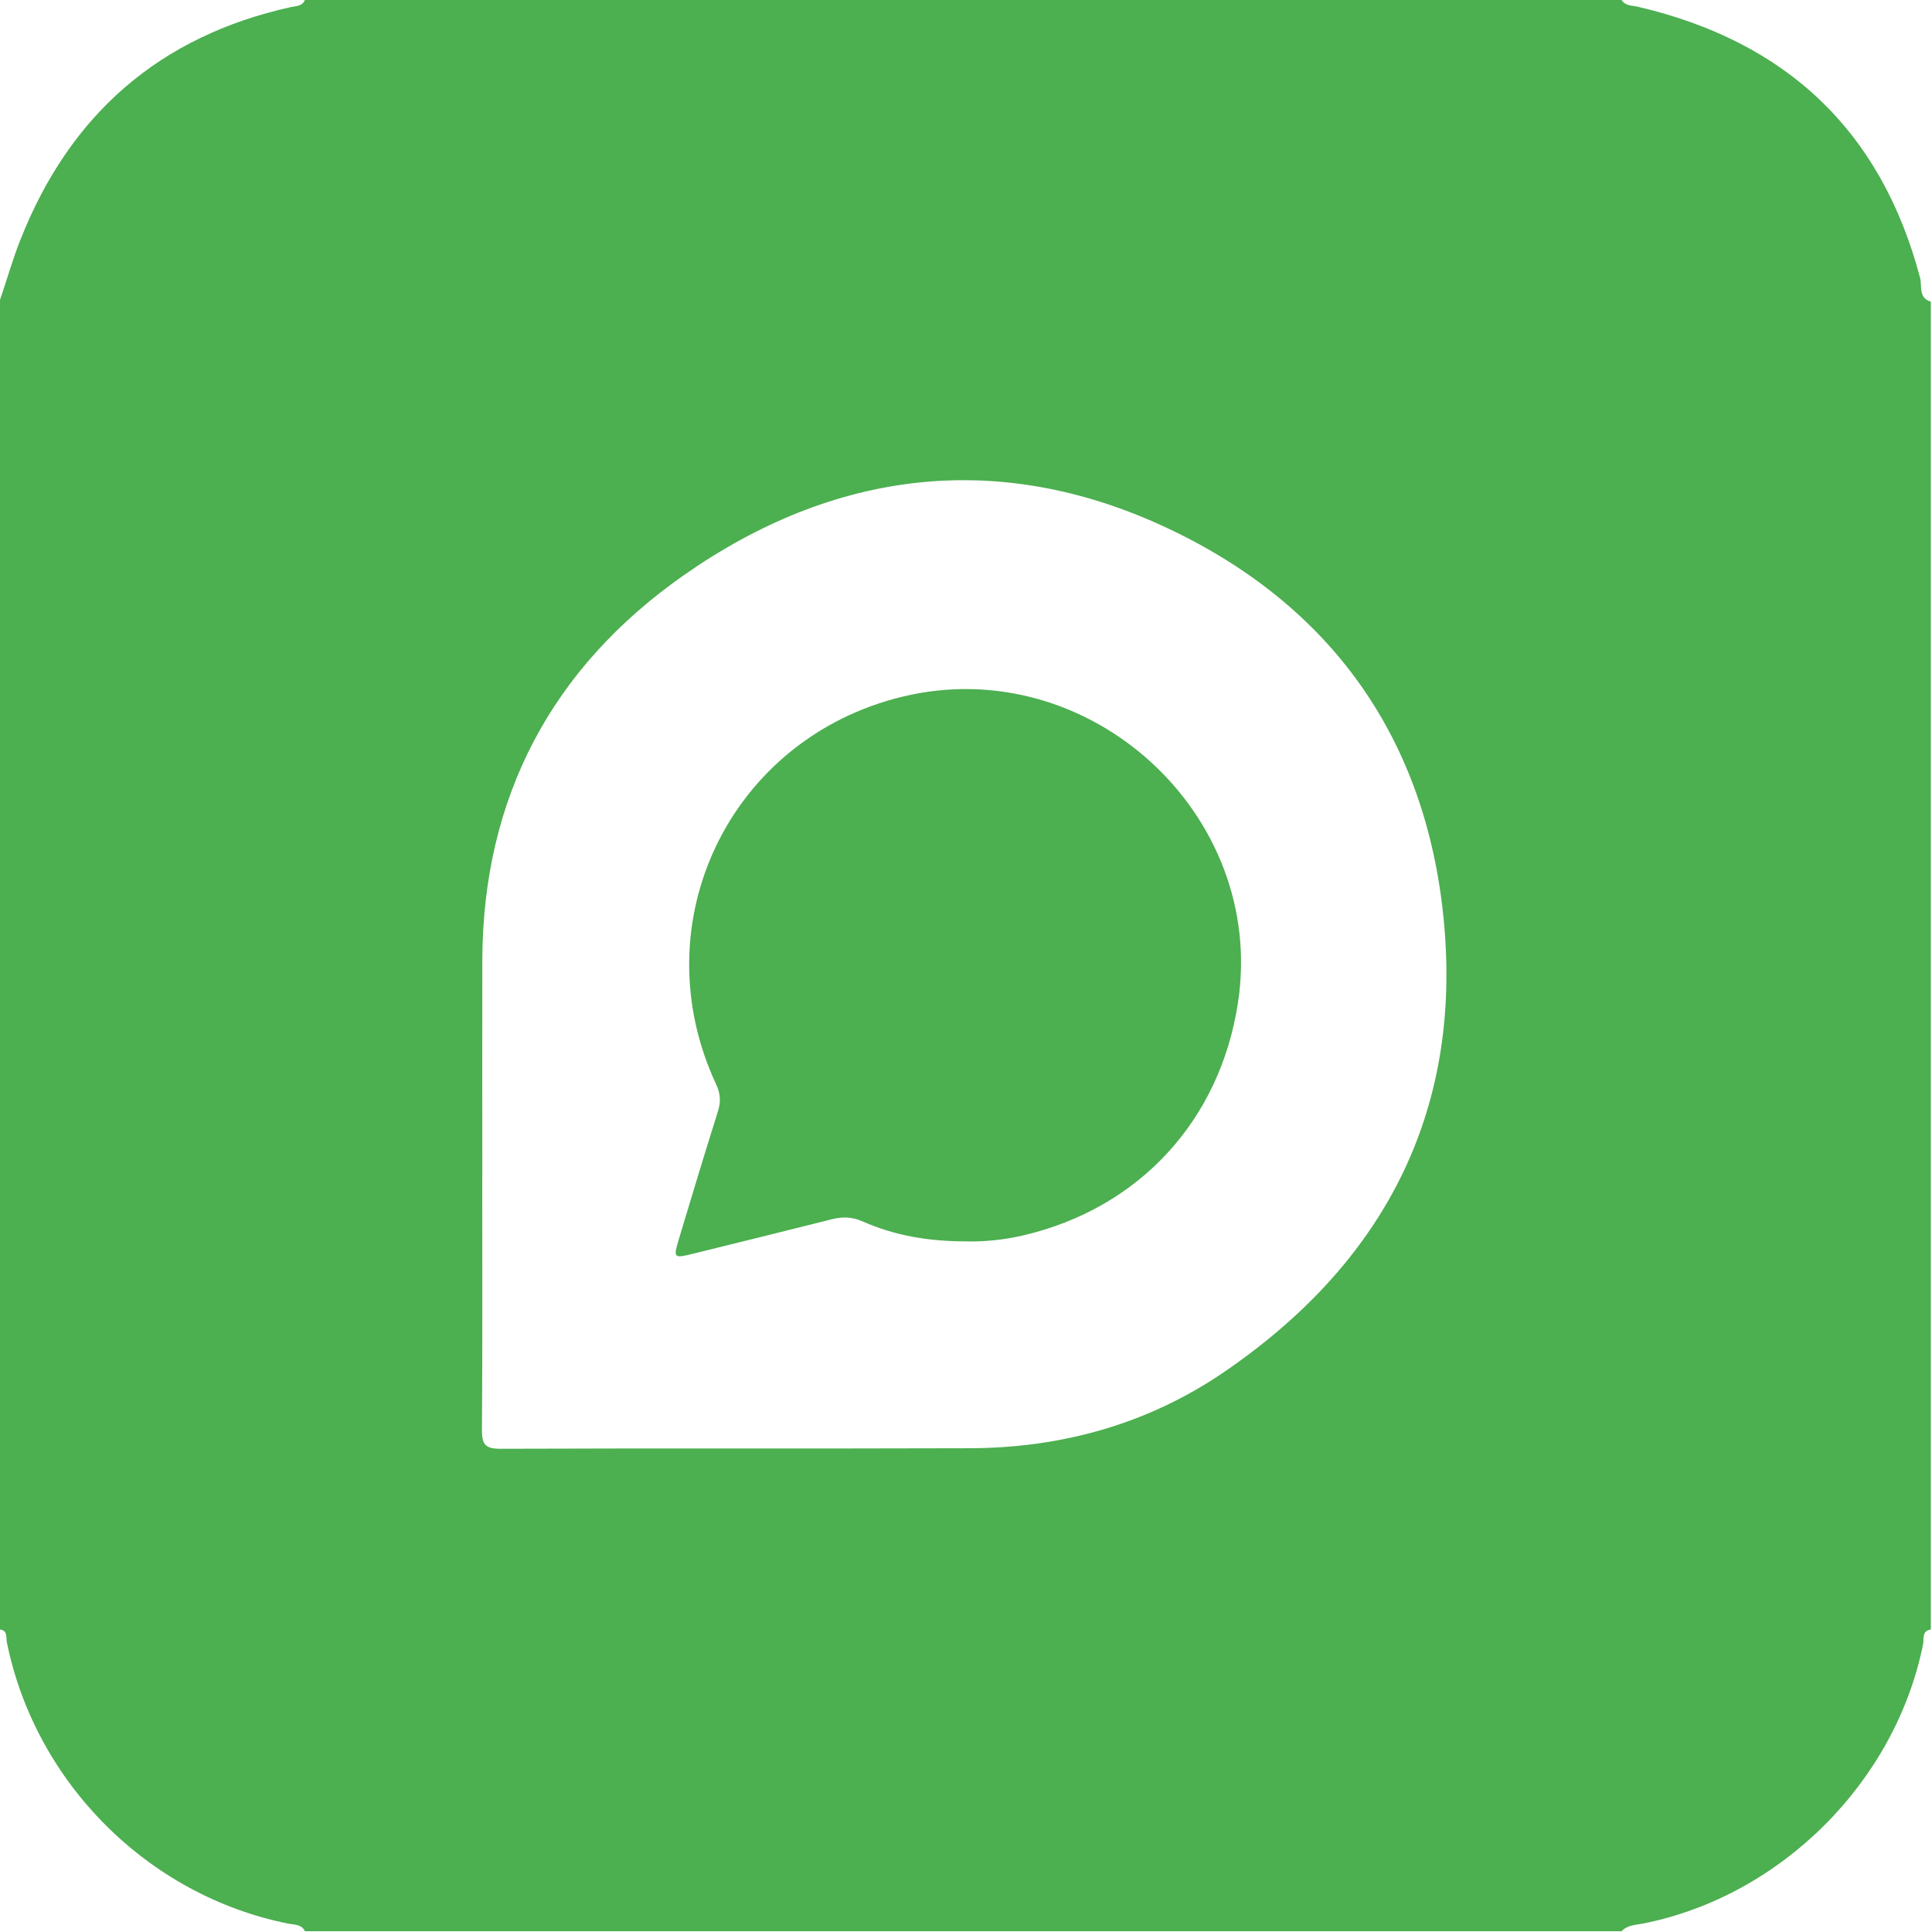
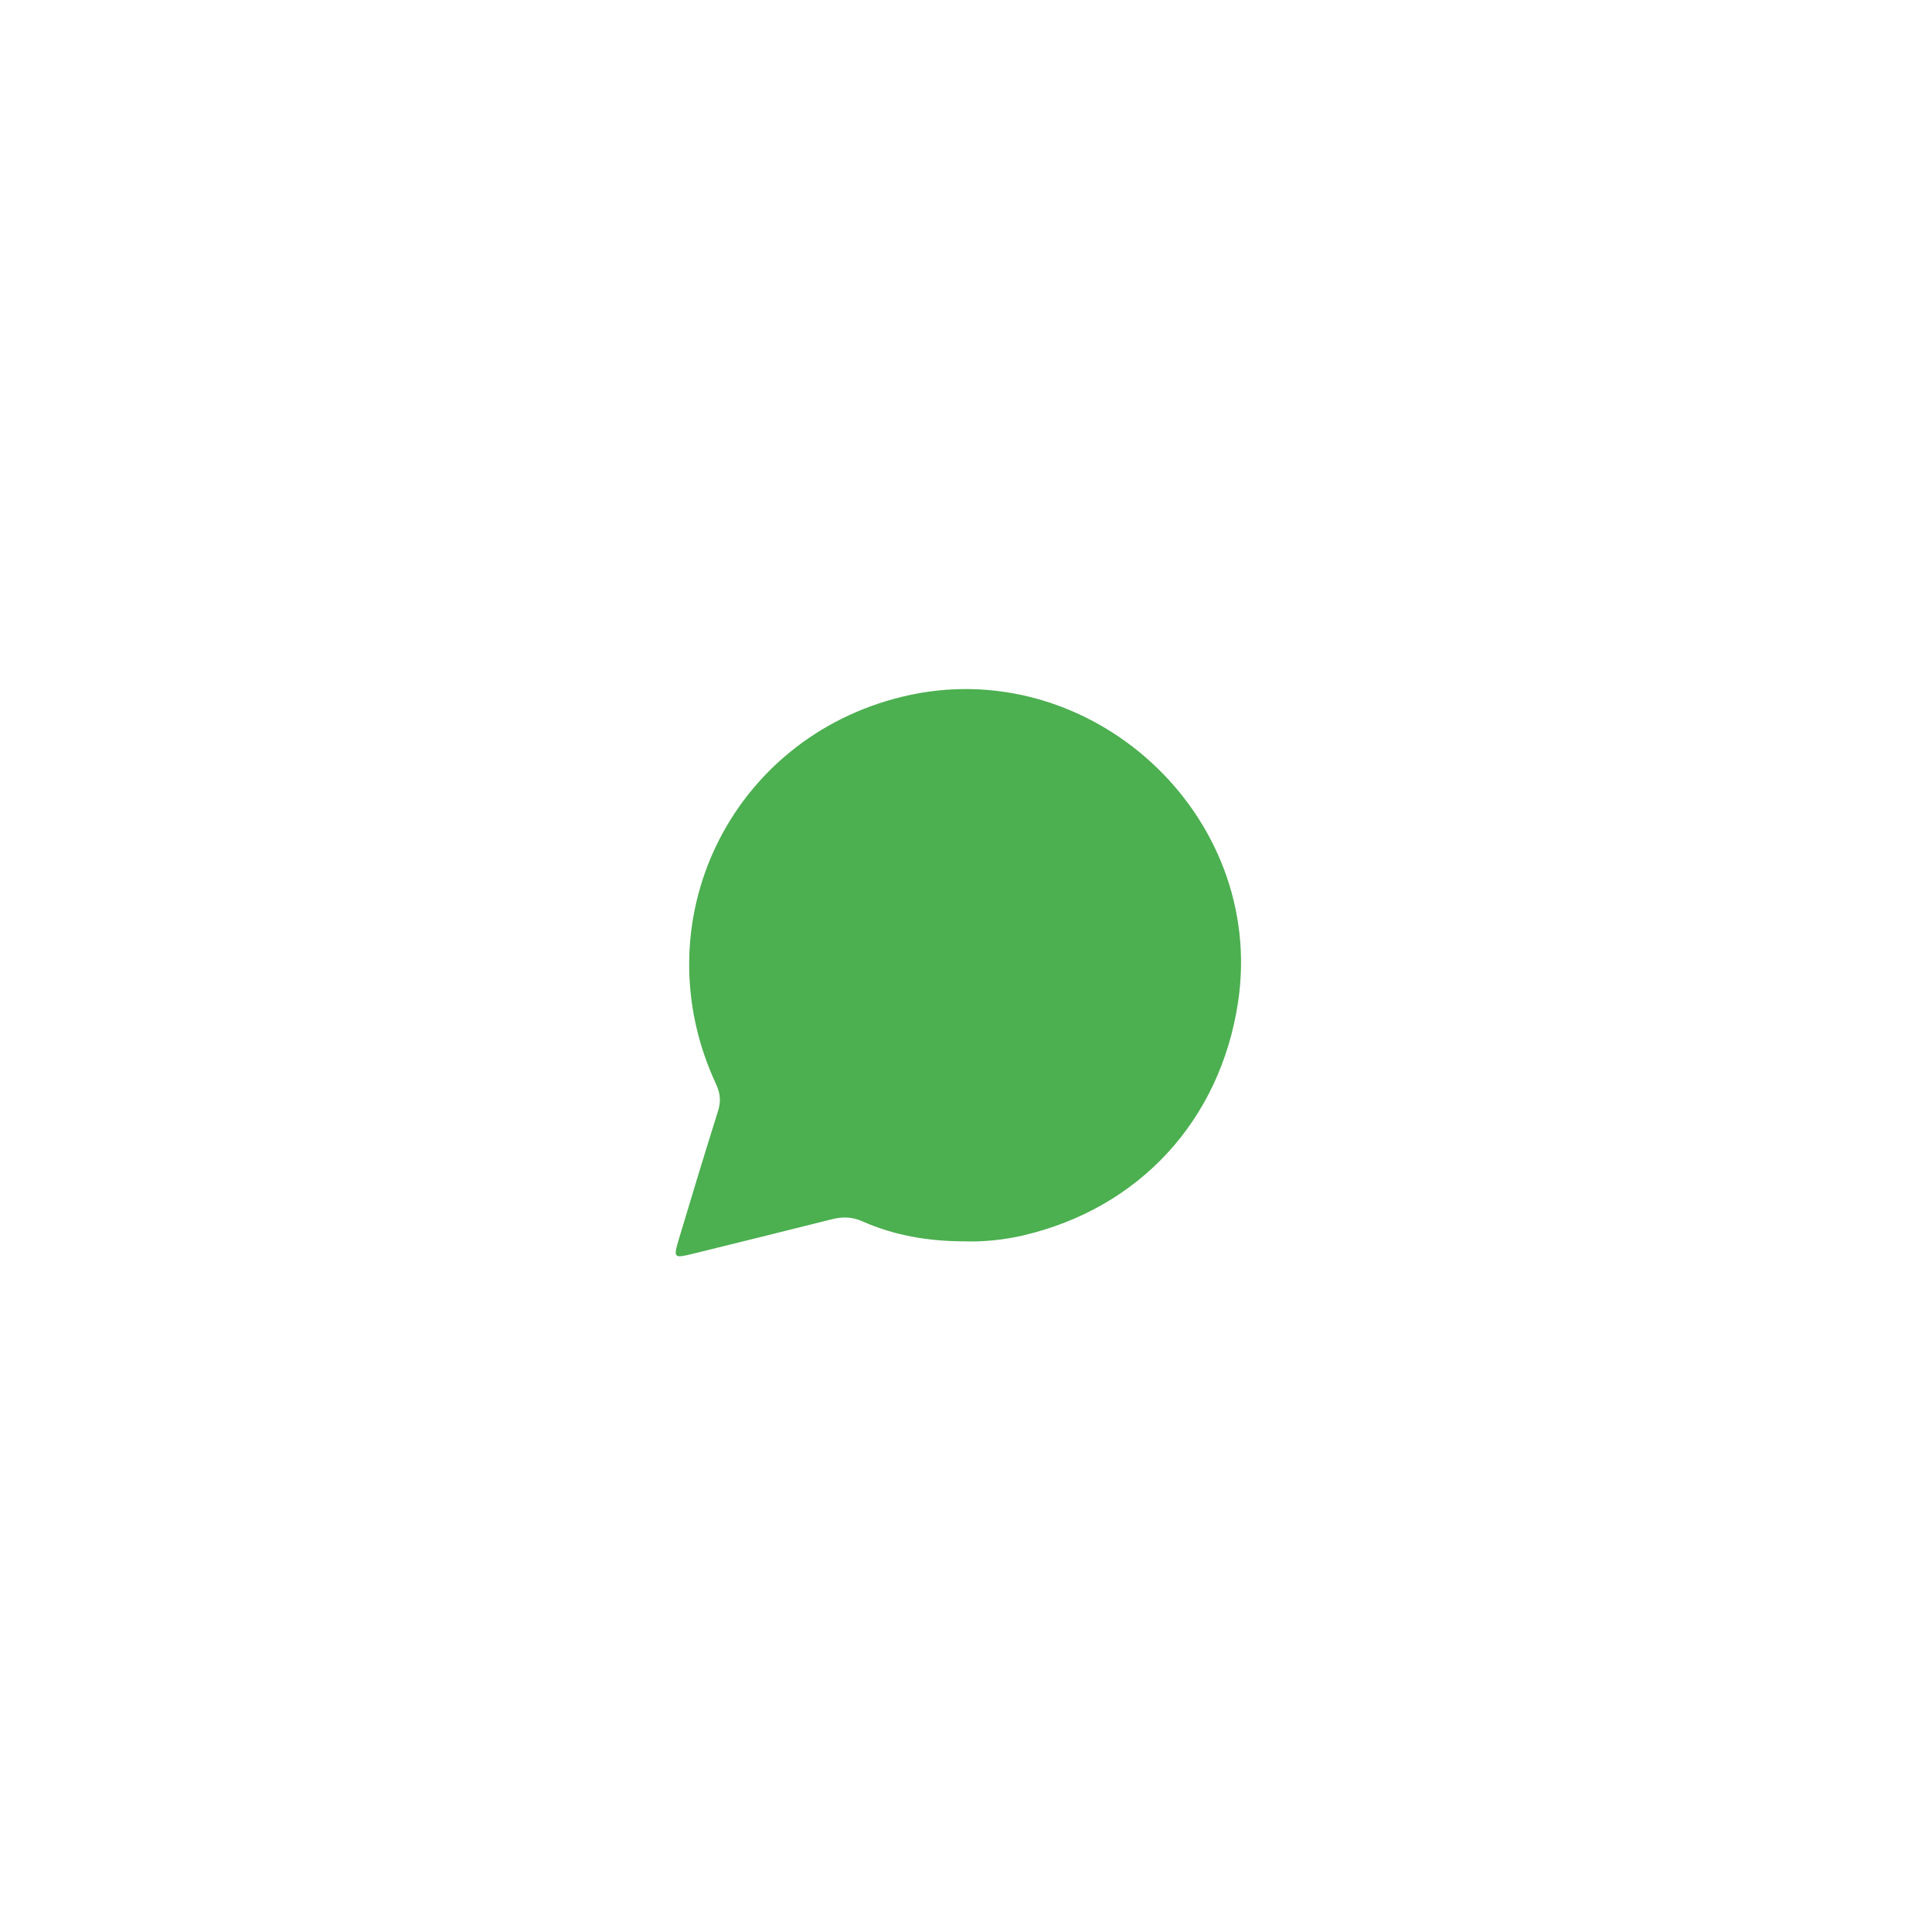
<svg xmlns="http://www.w3.org/2000/svg" version="1.1" viewBox="0 0 512 512">
  <defs>
    <style>
      .cls-1 {
        fill: #4caf50;
      }
    </style>
  </defs>
  <g>
    <g id="Layer_1">
      <g>
-         <path class="cls-1" d="M429.72,511.8H80.81c-.86-1.87-2.7-1.68-4.26-1.99-37.2-7.36-67.17-37.27-74.73-74.57-.27-1.31.31-3.23-1.98-3.42V79.94c1.92-5.53,3.48-11.16,5.66-16.64C18.64,30.25,42.26,9.61,77.06,1.88c1.4-.31,3.07-.18,3.75-1.92h348.9c1.02,1.66,2.86,1.48,4.39,1.84,39.15,9.16,64.41,32.67,74.75,71.87.54,2.04-.51,5.32,2.84,6.27v351.89c-2.46.37-1.77,2.48-2.06,3.94-7.36,36.44-37.59,66.65-74.05,73.96-2.05.41-4.27.38-5.87,2.08ZM127.8,311.93c0,22.32.08,44.64-.08,66.96-.03,3.79.79,5.06,4.88,5.05,41.48-.16,82.95,0,124.43-.14,24.24-.08,47-6.37,67.01-19.96,42.22-28.7,63.55-68.56,58.57-120.02-4.64-48.02-29.78-83.45-73.28-103.88-44.57-20.93-88.31-15.41-128.2,12.56-34.86,24.44-53.19,58.77-53.31,101.97-.05,19.15,0,38.31,0,57.46Z" />
-         <path class="cls-1" d="M255.79,328.97c-9.79,0-18.78-1.55-27.26-5.31-2.8-1.24-5.34-1.24-8.15-.53-12.26,3.09-24.53,6.12-36.81,9.14-5.03,1.24-5.17,1.13-3.64-3.98,3.39-11.31,6.82-22.61,10.36-33.87.8-2.55.61-4.67-.54-7.14-19.92-42.8,3.7-91.68,49.55-102.69,49.32-11.85,96.42,31.21,88.77,81.17-4.77,31.2-26.16,54.45-56.93,61.64-5.17,1.21-10.52,1.71-15.35,1.58Z" />
+         <path class="cls-1" d="M255.79,328.97c-9.79,0-18.78-1.55-27.26-5.31-2.8-1.24-5.34-1.24-8.15-.53-12.26,3.09-24.53,6.12-36.81,9.14-5.03,1.24-5.17,1.13-3.64-3.98,3.39-11.31,6.82-22.61,10.36-33.87.8-2.55.61-4.67-.54-7.14-19.92-42.8,3.7-91.68,49.55-102.69,49.32-11.85,96.42,31.21,88.77,81.17-4.77,31.2-26.16,54.45-56.93,61.64-5.17,1.21-10.52,1.71-15.35,1.58" />
      </g>
    </g>
  </g>
</svg>